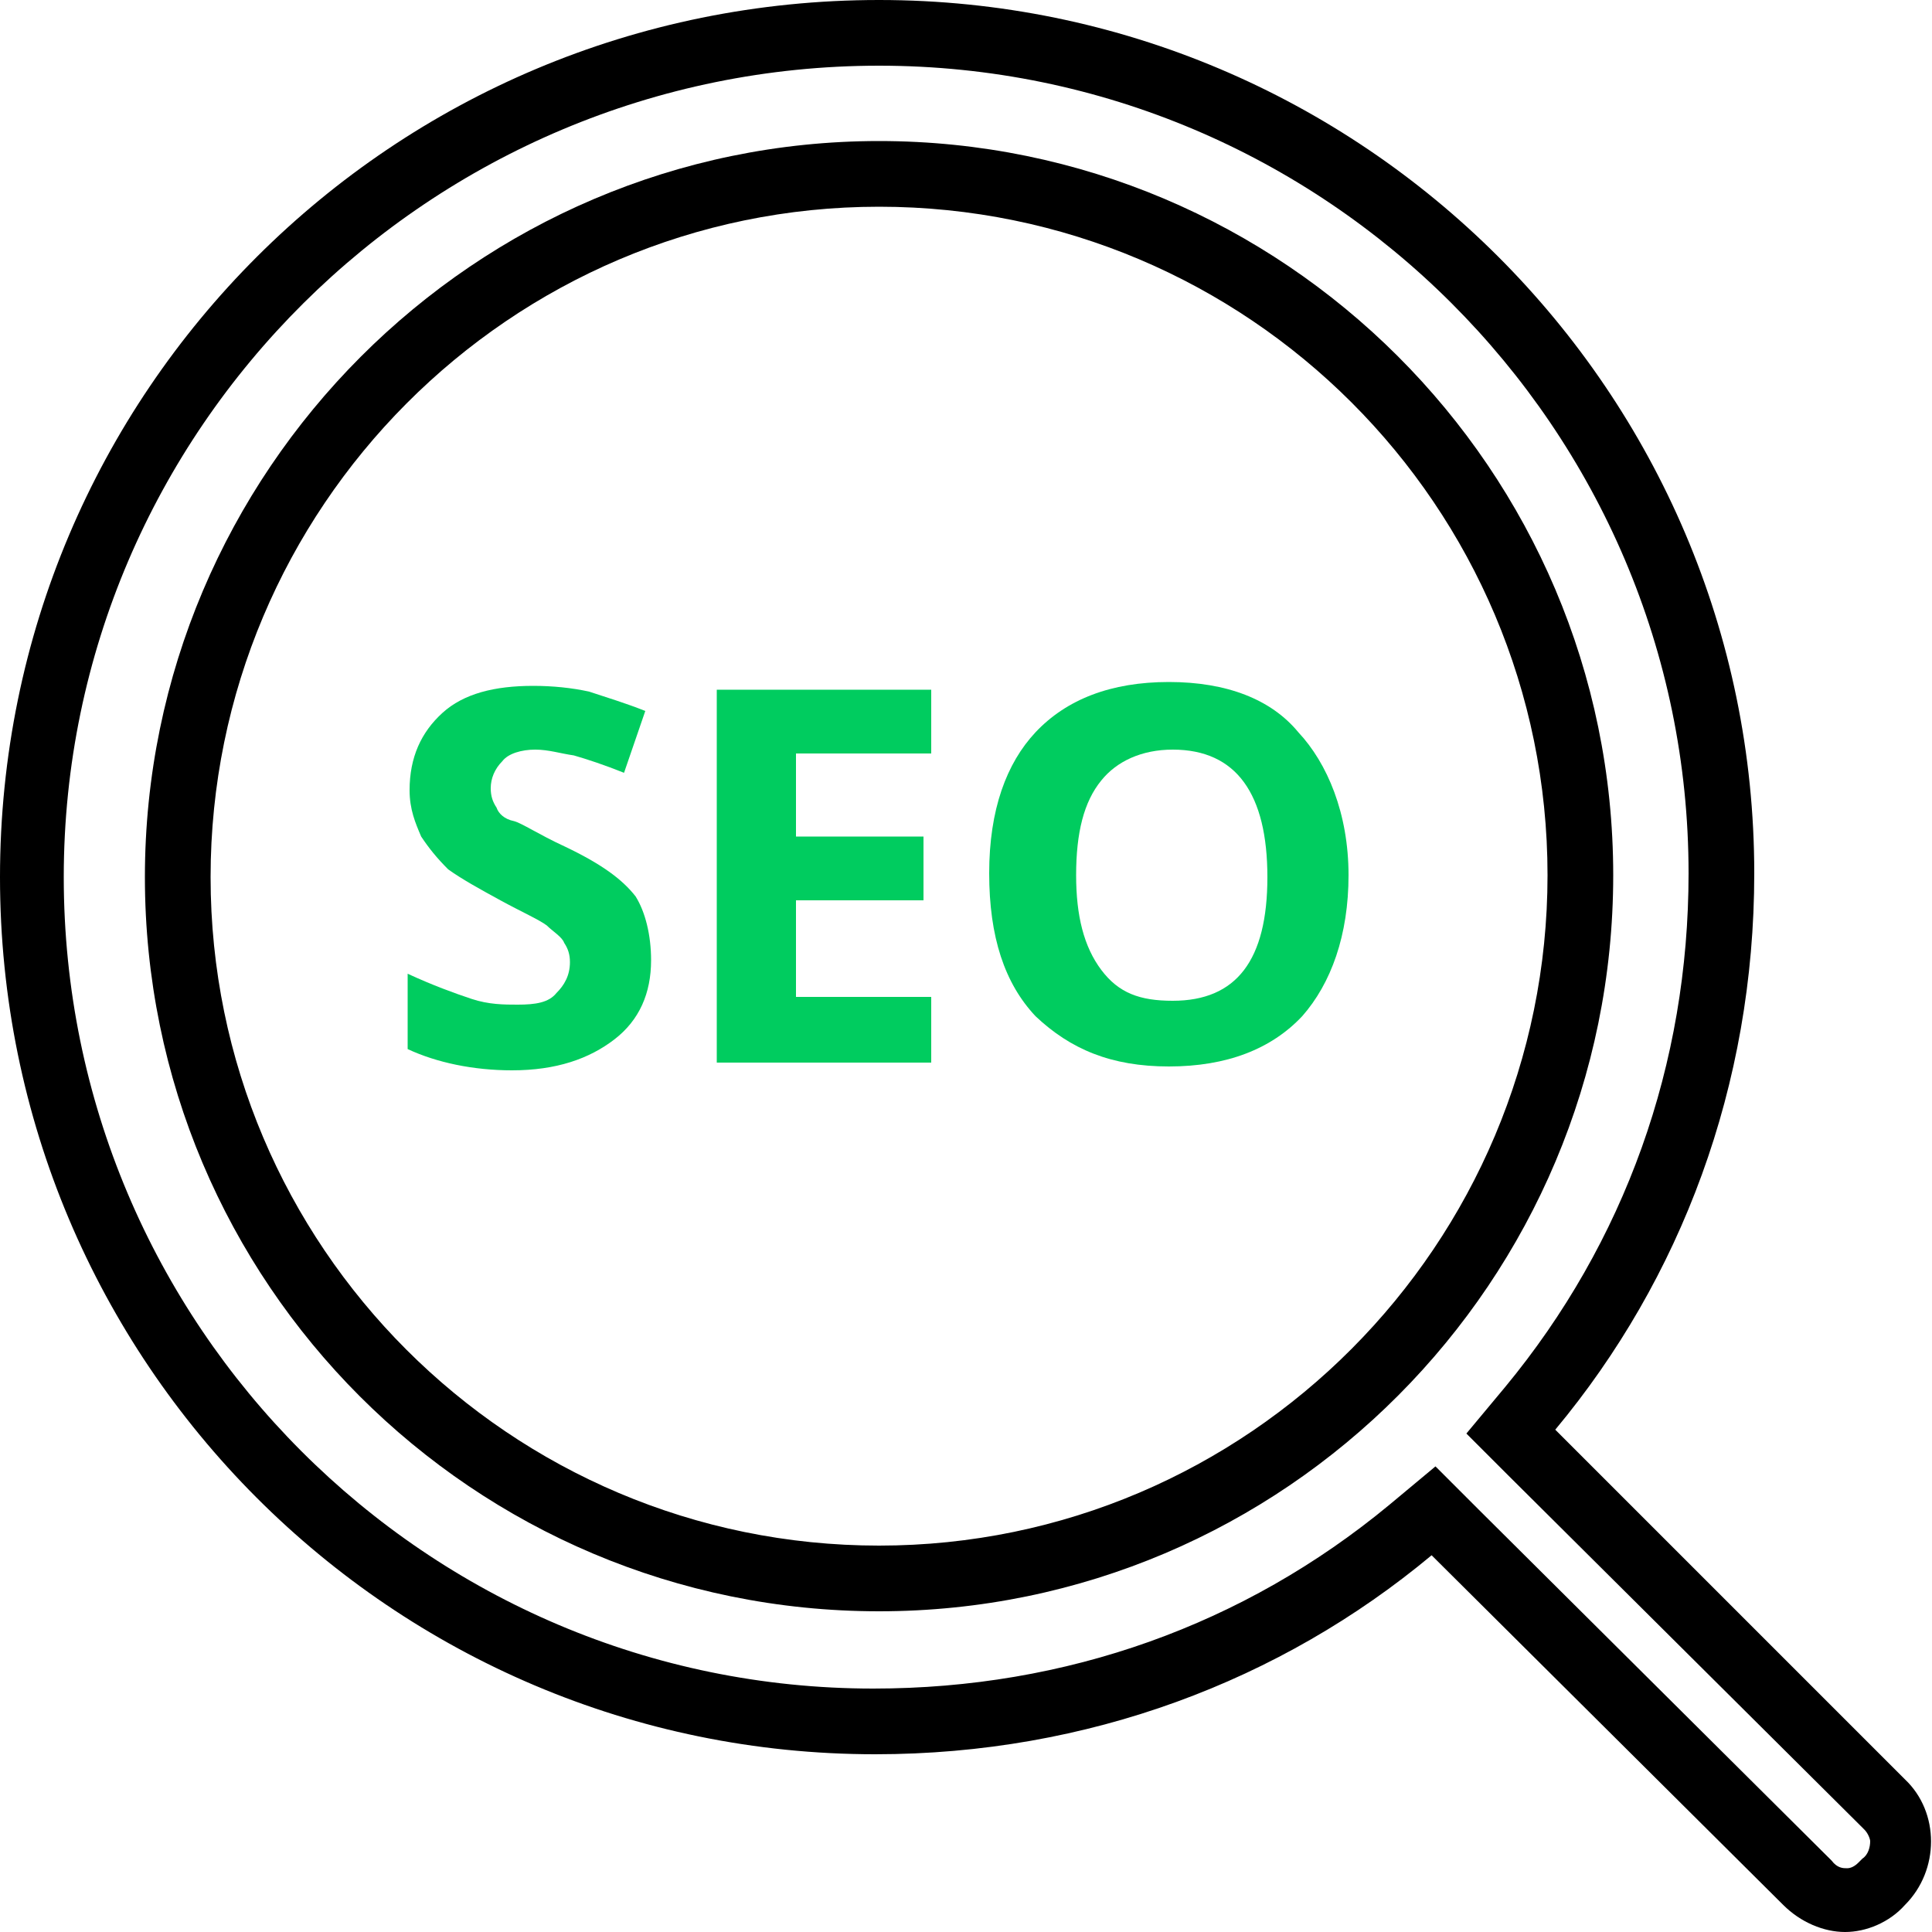
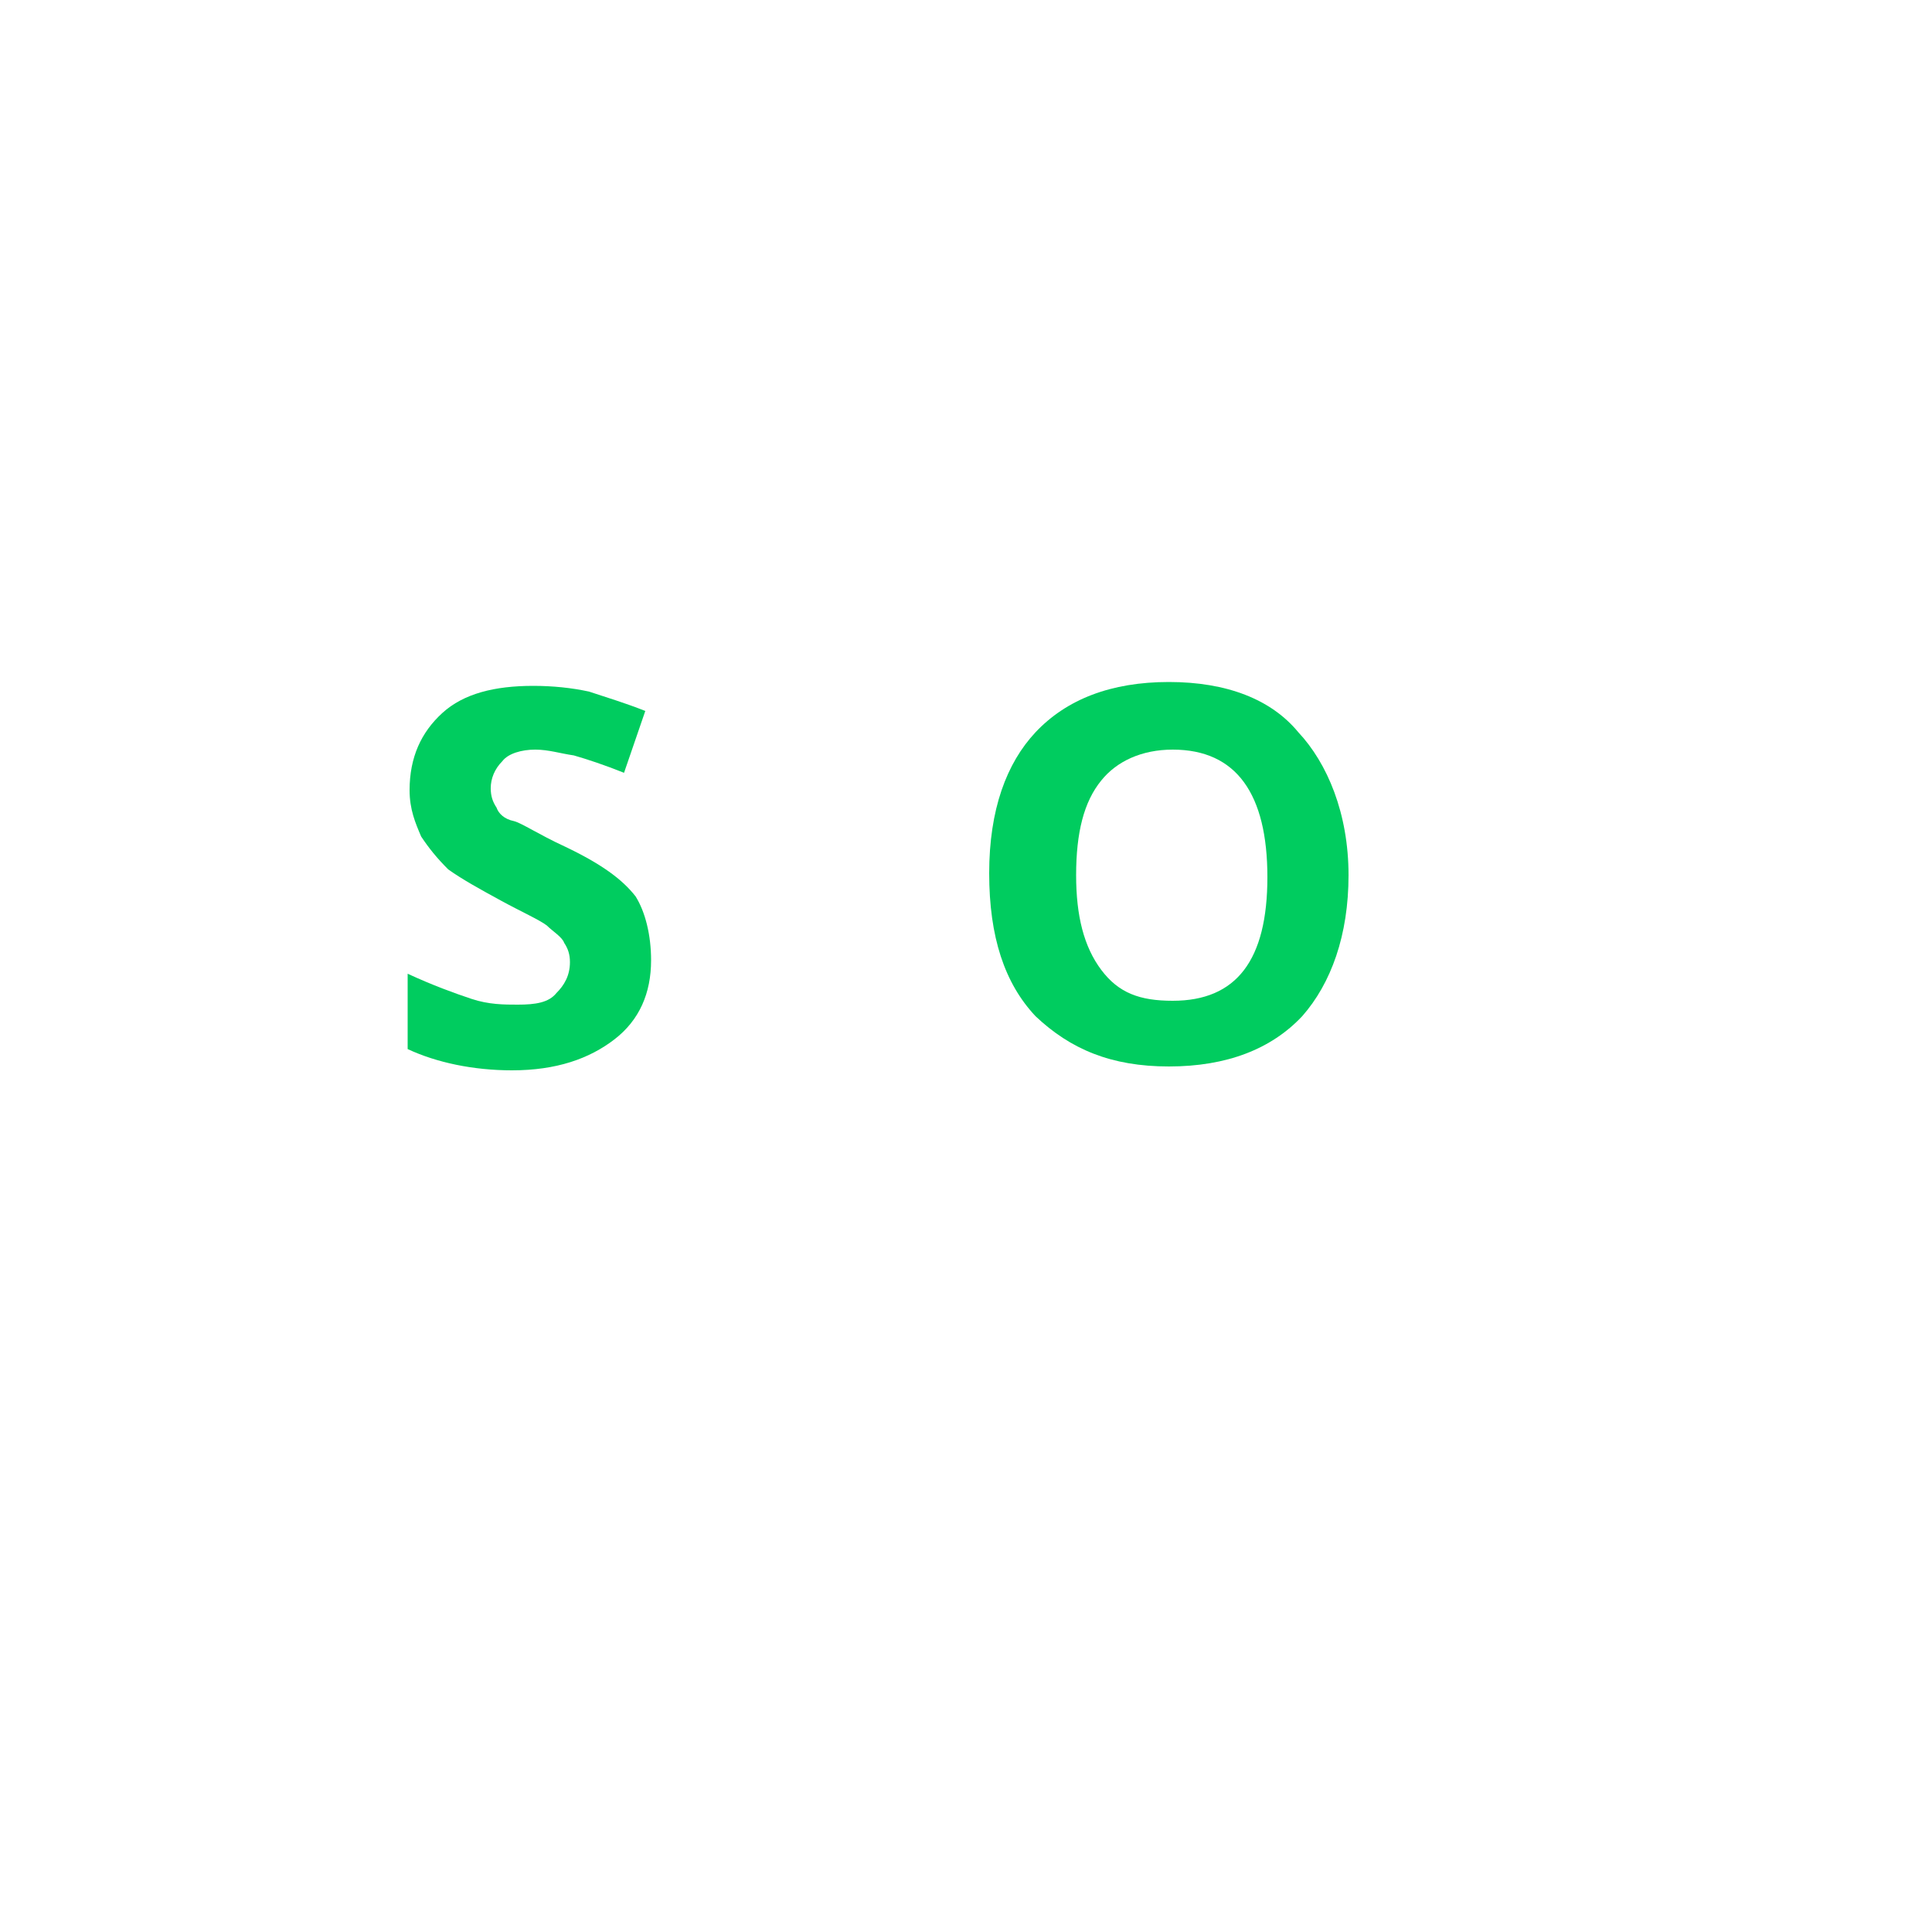
<svg xmlns="http://www.w3.org/2000/svg" version="1.1" id="Capa_1" x="0px" y="0px" viewBox="0 0 100 100" style="enable-background:new 0 0 100 100;" xml:space="preserve">
  <style type="text/css">
	.st0{fill:#00CC5F;}
</style>
  <g>
    <g>
-       <path d="M45.5,3.4c23.1,0,41.9,18.8,41.9,41.8c0,9.9-3.3,19.1-9.5,26.6l-2,2.4l2.2,2.2l18.2,18.1l0.1,0.1l0.1,0.1    c0.2,0.2,0.3,0.5,0.3,0.6c0,0.3-0.1,0.7-0.4,0.9l-0.1,0.1l-0.1,0.1c-0.2,0.2-0.4,0.3-0.6,0.3c-0.2,0-0.5,0-0.8-0.4L76.5,78.1    l-2.2-2.2l-2.4,2c-7.5,6.2-16.7,9.5-26.7,9.5c-23.1,0-41.9-18.8-41.9-42S22.3,3.4,45.5,3.4 M45.5,0C20.3,0,0,20.3,0,45.4    s20.3,45.4,45.3,45.4c11,0,21-3.8,28.8-10.3l18.2,18.1c0.9,0.9,2.1,1.4,3.2,1.4s2.3-0.5,3.1-1.4c1.8-1.8,1.8-4.8,0-6.5L80.5,74    c6.5-7.8,10.3-17.8,10.3-28.8C90.8,20.3,70.5,0,45.5,0L45.5,0z" />
-     </g>
+       </g>
  </g>
  <g>
    <path class="st0" d="M33.7,49.7c0,1.7-0.6,3.1-1.9,4.1c-1.3,1-3,1.6-5.3,1.6c-2,0-3.9-0.4-5.4-1.1v-3.9c1.3,0.6,2.4,1,3.3,1.3   s1.7,0.3,2.4,0.3c0.9,0,1.6-0.1,2-0.6c0.4-0.4,0.7-0.9,0.7-1.6c0-0.4-0.1-0.7-0.3-1c-0.1-0.3-0.6-0.6-0.9-0.9   c-0.4-0.3-1.3-0.7-2.4-1.3c-1.1-0.6-2-1.1-2.7-1.6c-0.6-0.6-1-1.1-1.4-1.7c-0.3-0.7-0.6-1.4-0.6-2.4c0-1.7,0.6-3,1.7-4   c1.1-1,2.7-1.4,4.7-1.4c1,0,2,0.1,2.9,0.3c0.9,0.3,1.9,0.6,2.9,1L32.3,40c-1-0.4-1.9-0.7-2.6-0.9c-0.7-0.1-1.3-0.3-2-0.3   S26.3,39,26,39.4c-0.4,0.4-0.6,0.9-0.6,1.4c0,0.4,0.1,0.7,0.3,1c0.1,0.3,0.4,0.6,0.9,0.7c0.4,0.1,1.3,0.7,2.6,1.3   c1.9,0.9,3,1.7,3.7,2.6C33.4,47.2,33.7,48.4,33.7,49.7z" />
-     <path class="st0" d="M48.3,55H37.1V35.7h11.1V39h-7v4.3h6.6v3.3h-6.6v5h7V55H48.3z" />
    <path class="st0" d="M69.8,45.3c0,3.1-0.9,5.6-2.4,7.3c-1.6,1.7-3.9,2.6-6.9,2.6c-3,0-5.1-0.9-6.9-2.6c-1.6-1.7-2.4-4.1-2.4-7.4   c0-3.3,0.9-5.7,2.4-7.3c1.6-1.7,3.9-2.6,6.9-2.6c3,0,5.3,0.9,6.7,2.6C68.7,39.5,69.8,42.1,69.8,45.3z M55.7,45.3   c0,2.1,0.4,3.7,1.3,4.9s2,1.6,3.7,1.6c3.3,0,4.9-2.1,4.9-6.4s-1.6-6.6-4.9-6.6c-1.6,0-2.9,0.6-3.7,1.6   C56.1,41.5,55.7,43.1,55.7,45.3z" />
  </g>
-   <path d="M45.5,83.4c-21,0-38-17-38-38c0-21,17.1-38.1,38-38.1s38,17,38,38C83.5,66.3,66.5,83.4,45.5,83.4z M45.5,10.7  c-19.1,0-34.6,15.6-34.6,34.7C10.9,64.5,26.4,80,45.5,80c19.1,0,34.6-15.6,34.6-34.7C80.1,26.2,64.6,10.7,45.5,10.7z" />
</svg>